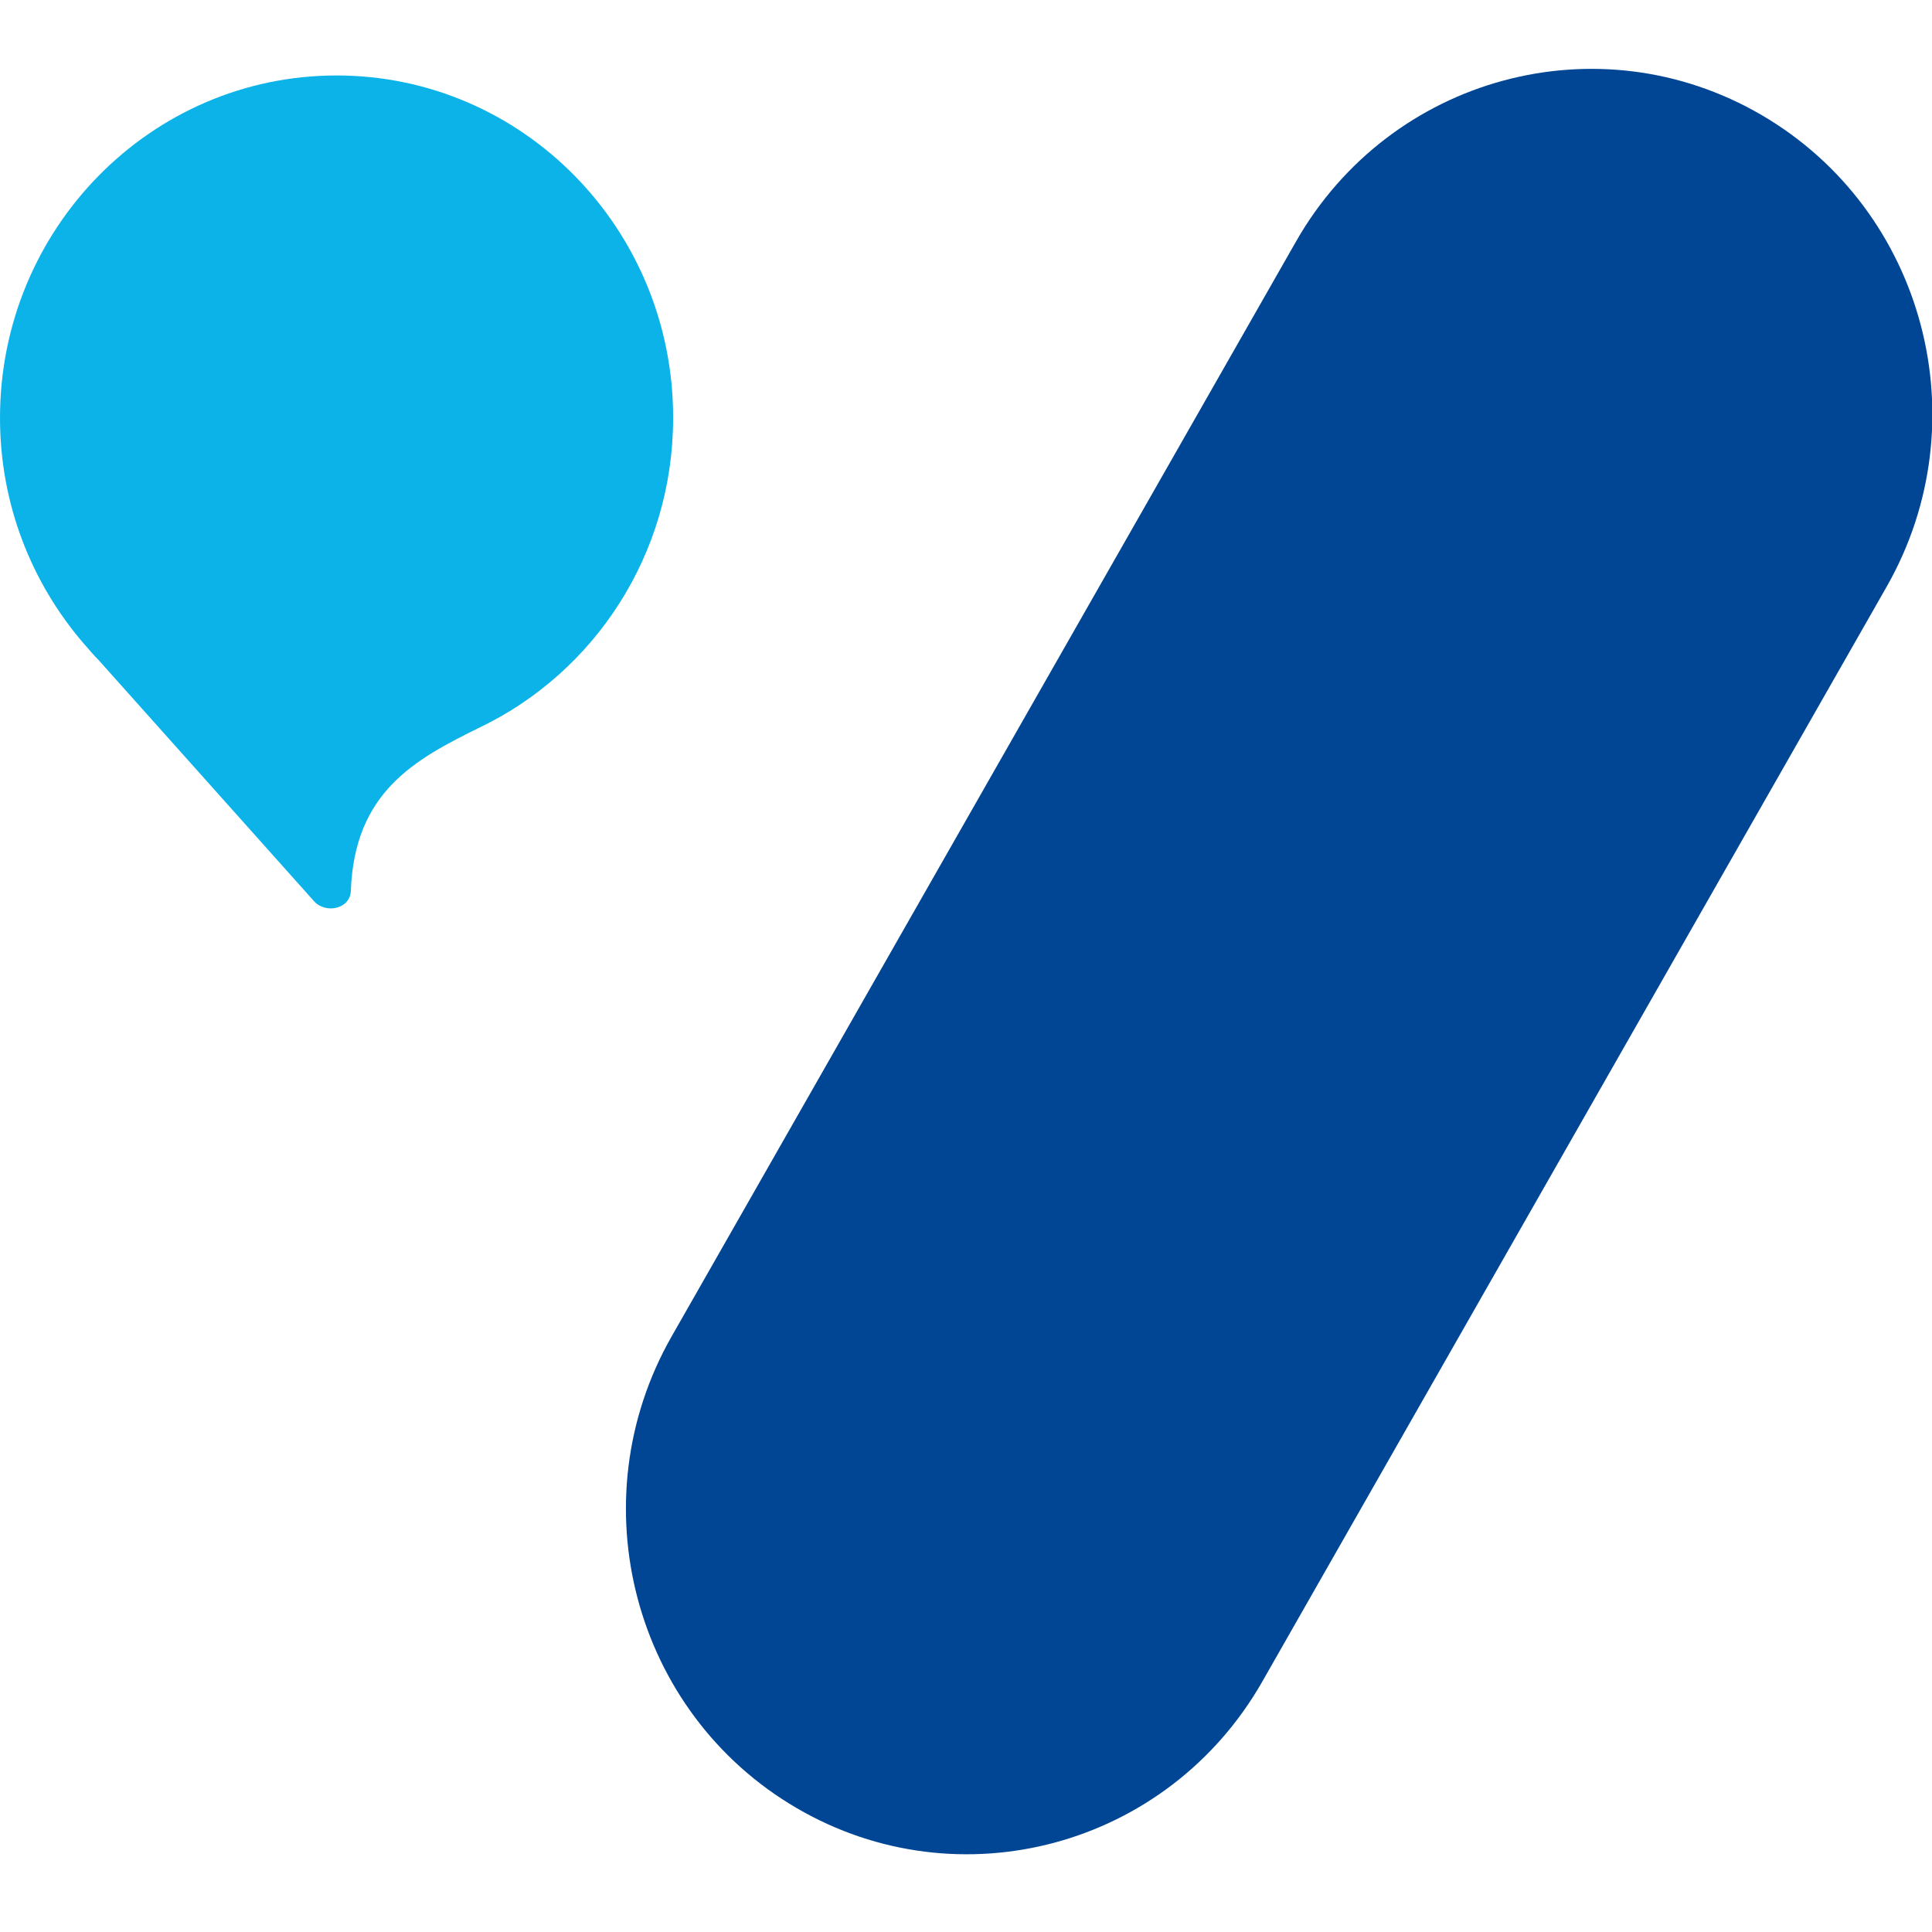
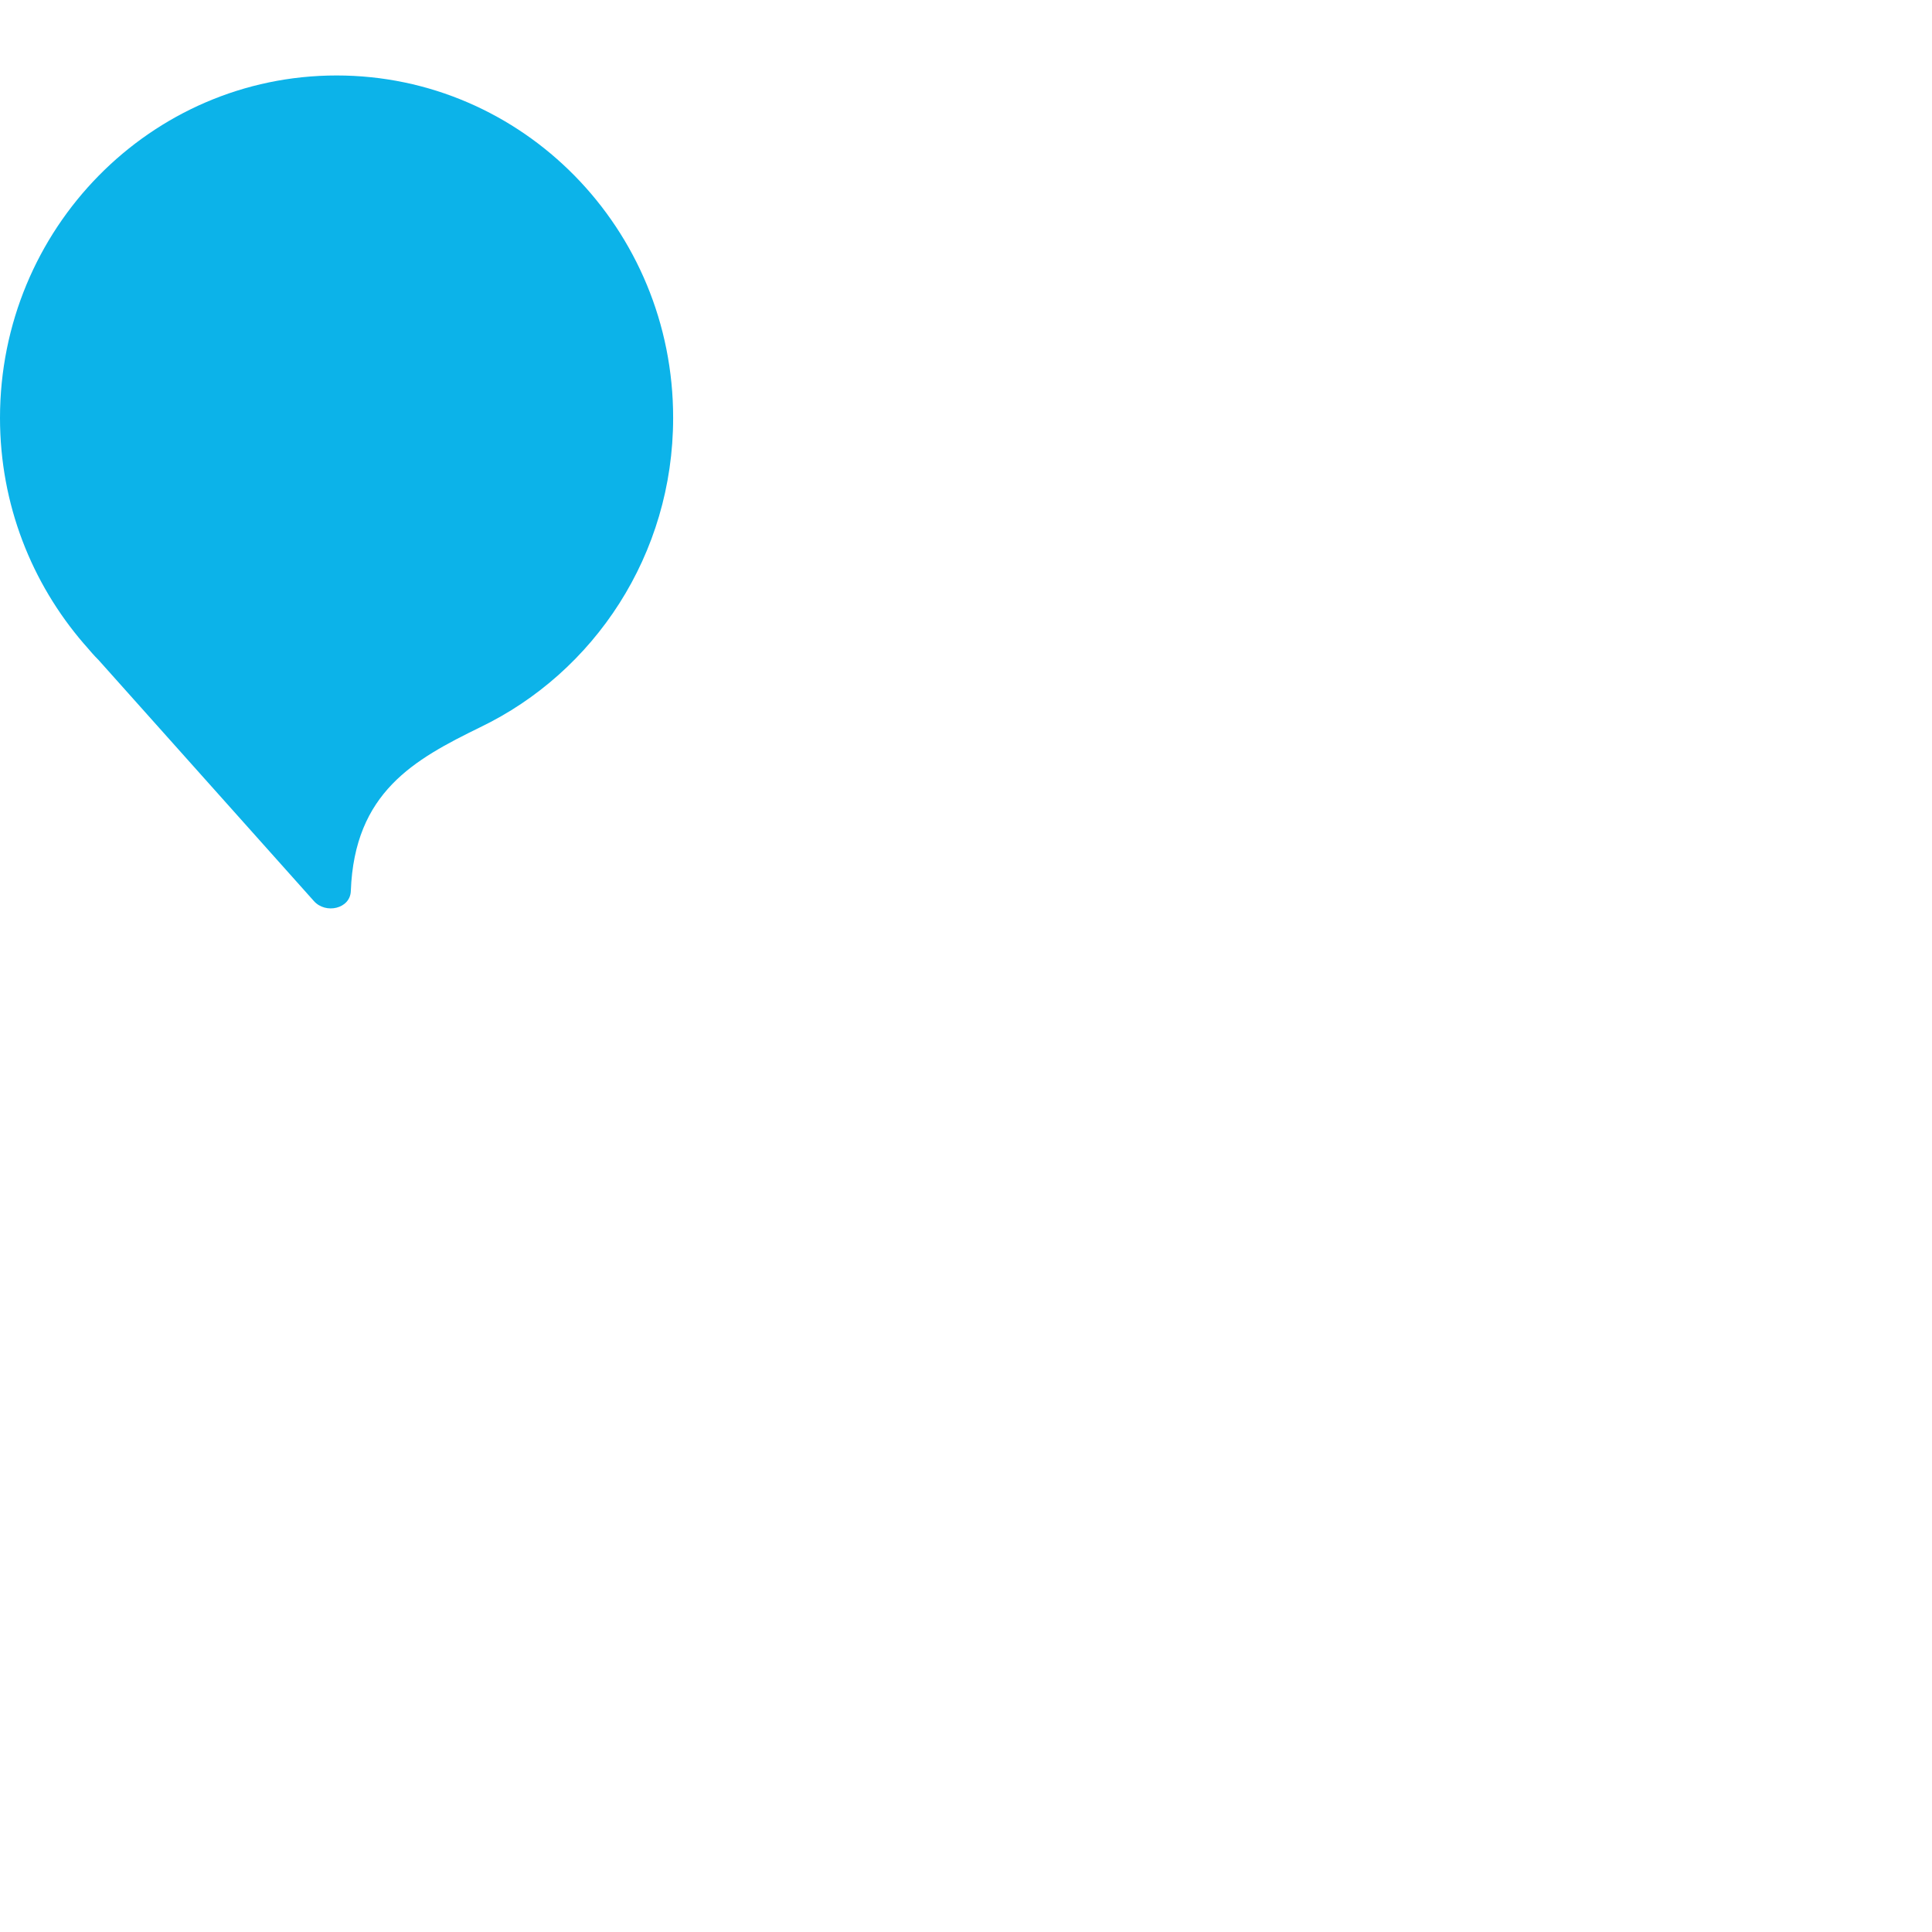
<svg xmlns="http://www.w3.org/2000/svg" version="1.1" width="512" height="512">
  <svg width="512" height="512" viewBox="0 0 512 512" fill="none">
    <g clip-path="url(#clip0_1557_4956)">
-       <path d="M343.454 64.009L177.997 354.153C153.044 397.912 167.852 453.866 211.074 479.131C254.295 504.395 309.562 489.402 334.516 445.643L499.973 155.499C524.926 111.74 510.118 55.785 466.896 30.521C423.675 5.257 368.408 20.25 343.454 64.009Z" fill="#004694" />
      <path d="M89.195 20C39.954 20 0 60.651 0 110.75C0 133.697 8.419 154.568 22.197 170.558L22.707 171.129C23.829 172.427 24.901 173.725 26.126 174.919L83.173 238.777C86.286 242.307 92.817 240.853 92.971 236.129C93.94 209.963 109.758 201.293 127.26 192.727C157.468 178.19 178.389 146.988 178.389 110.75C178.44 60.651 138.486 20 89.195 20Z" fill="#0CB3E9" />
    </g>
    <defs>
      <clipPath id="SvgjsClipPath1321">
-         <rect width="512" height="512" fill="white" />
-       </clipPath>
+         </clipPath>
    </defs>
  </svg>
  <style>@media (prefers-color-scheme: light) { :root { filter: none; } }
@media (prefers-color-scheme: dark) { :root { filter: none; } }
</style>
</svg>